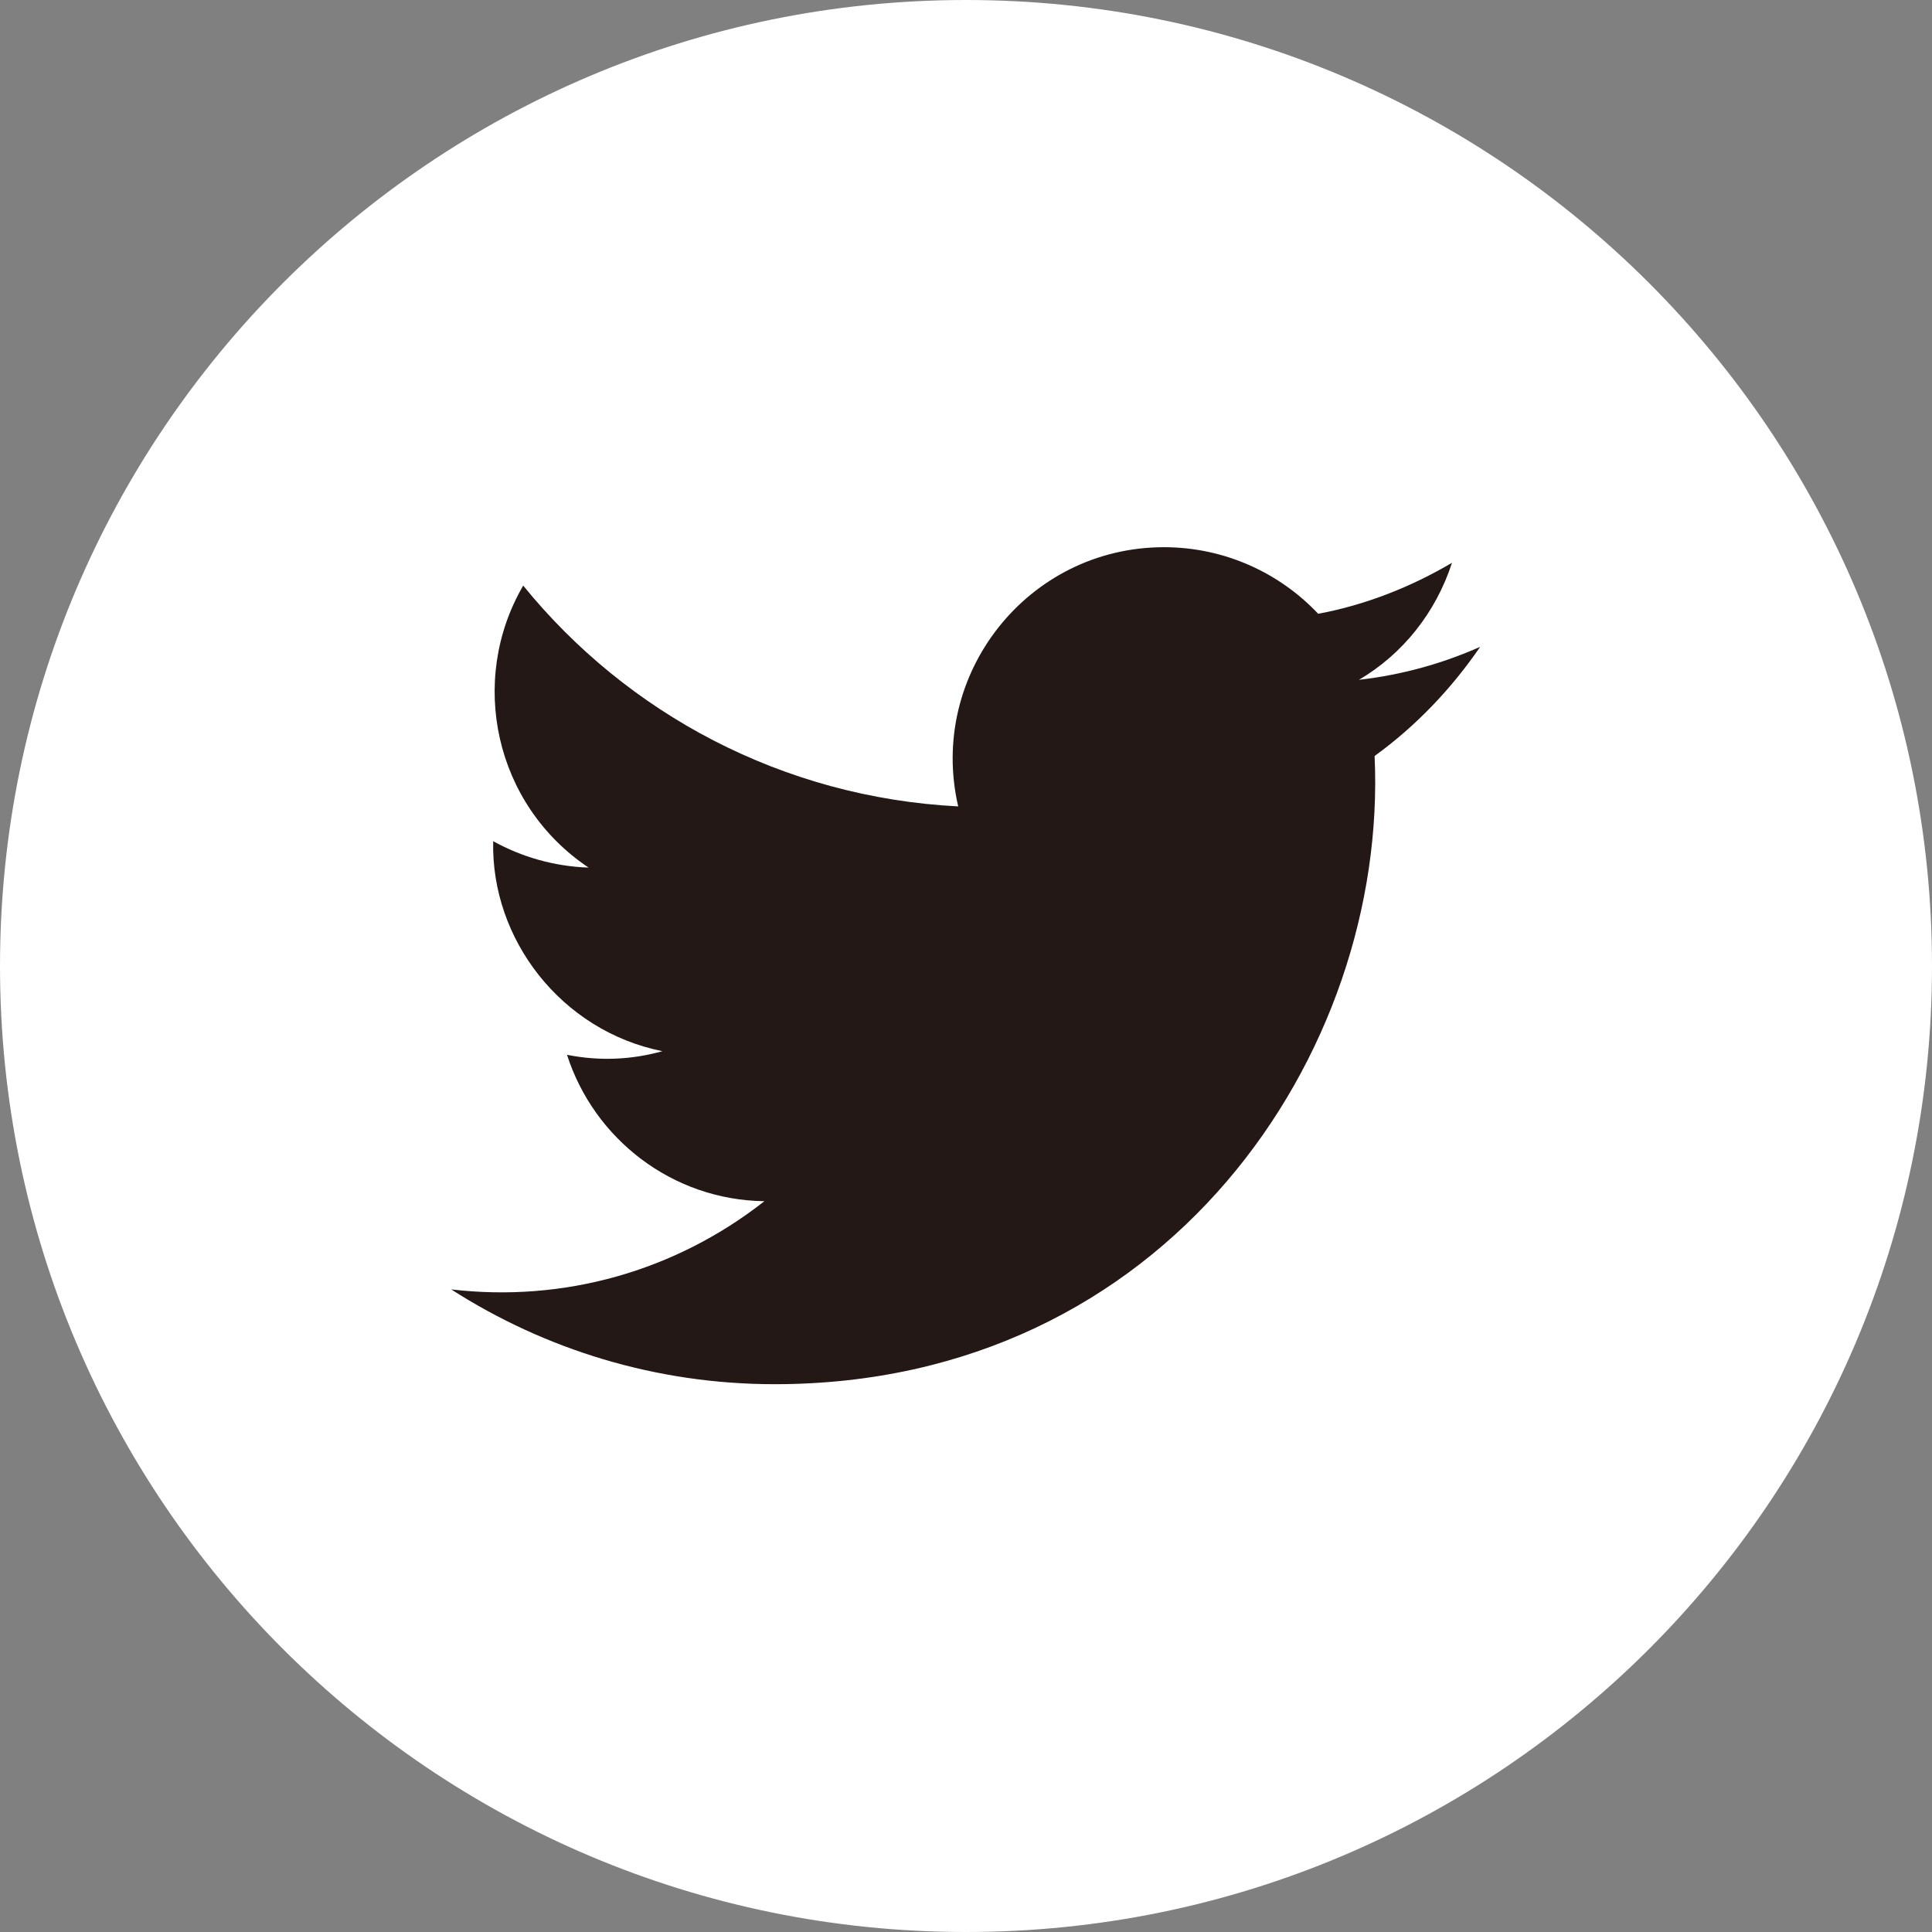
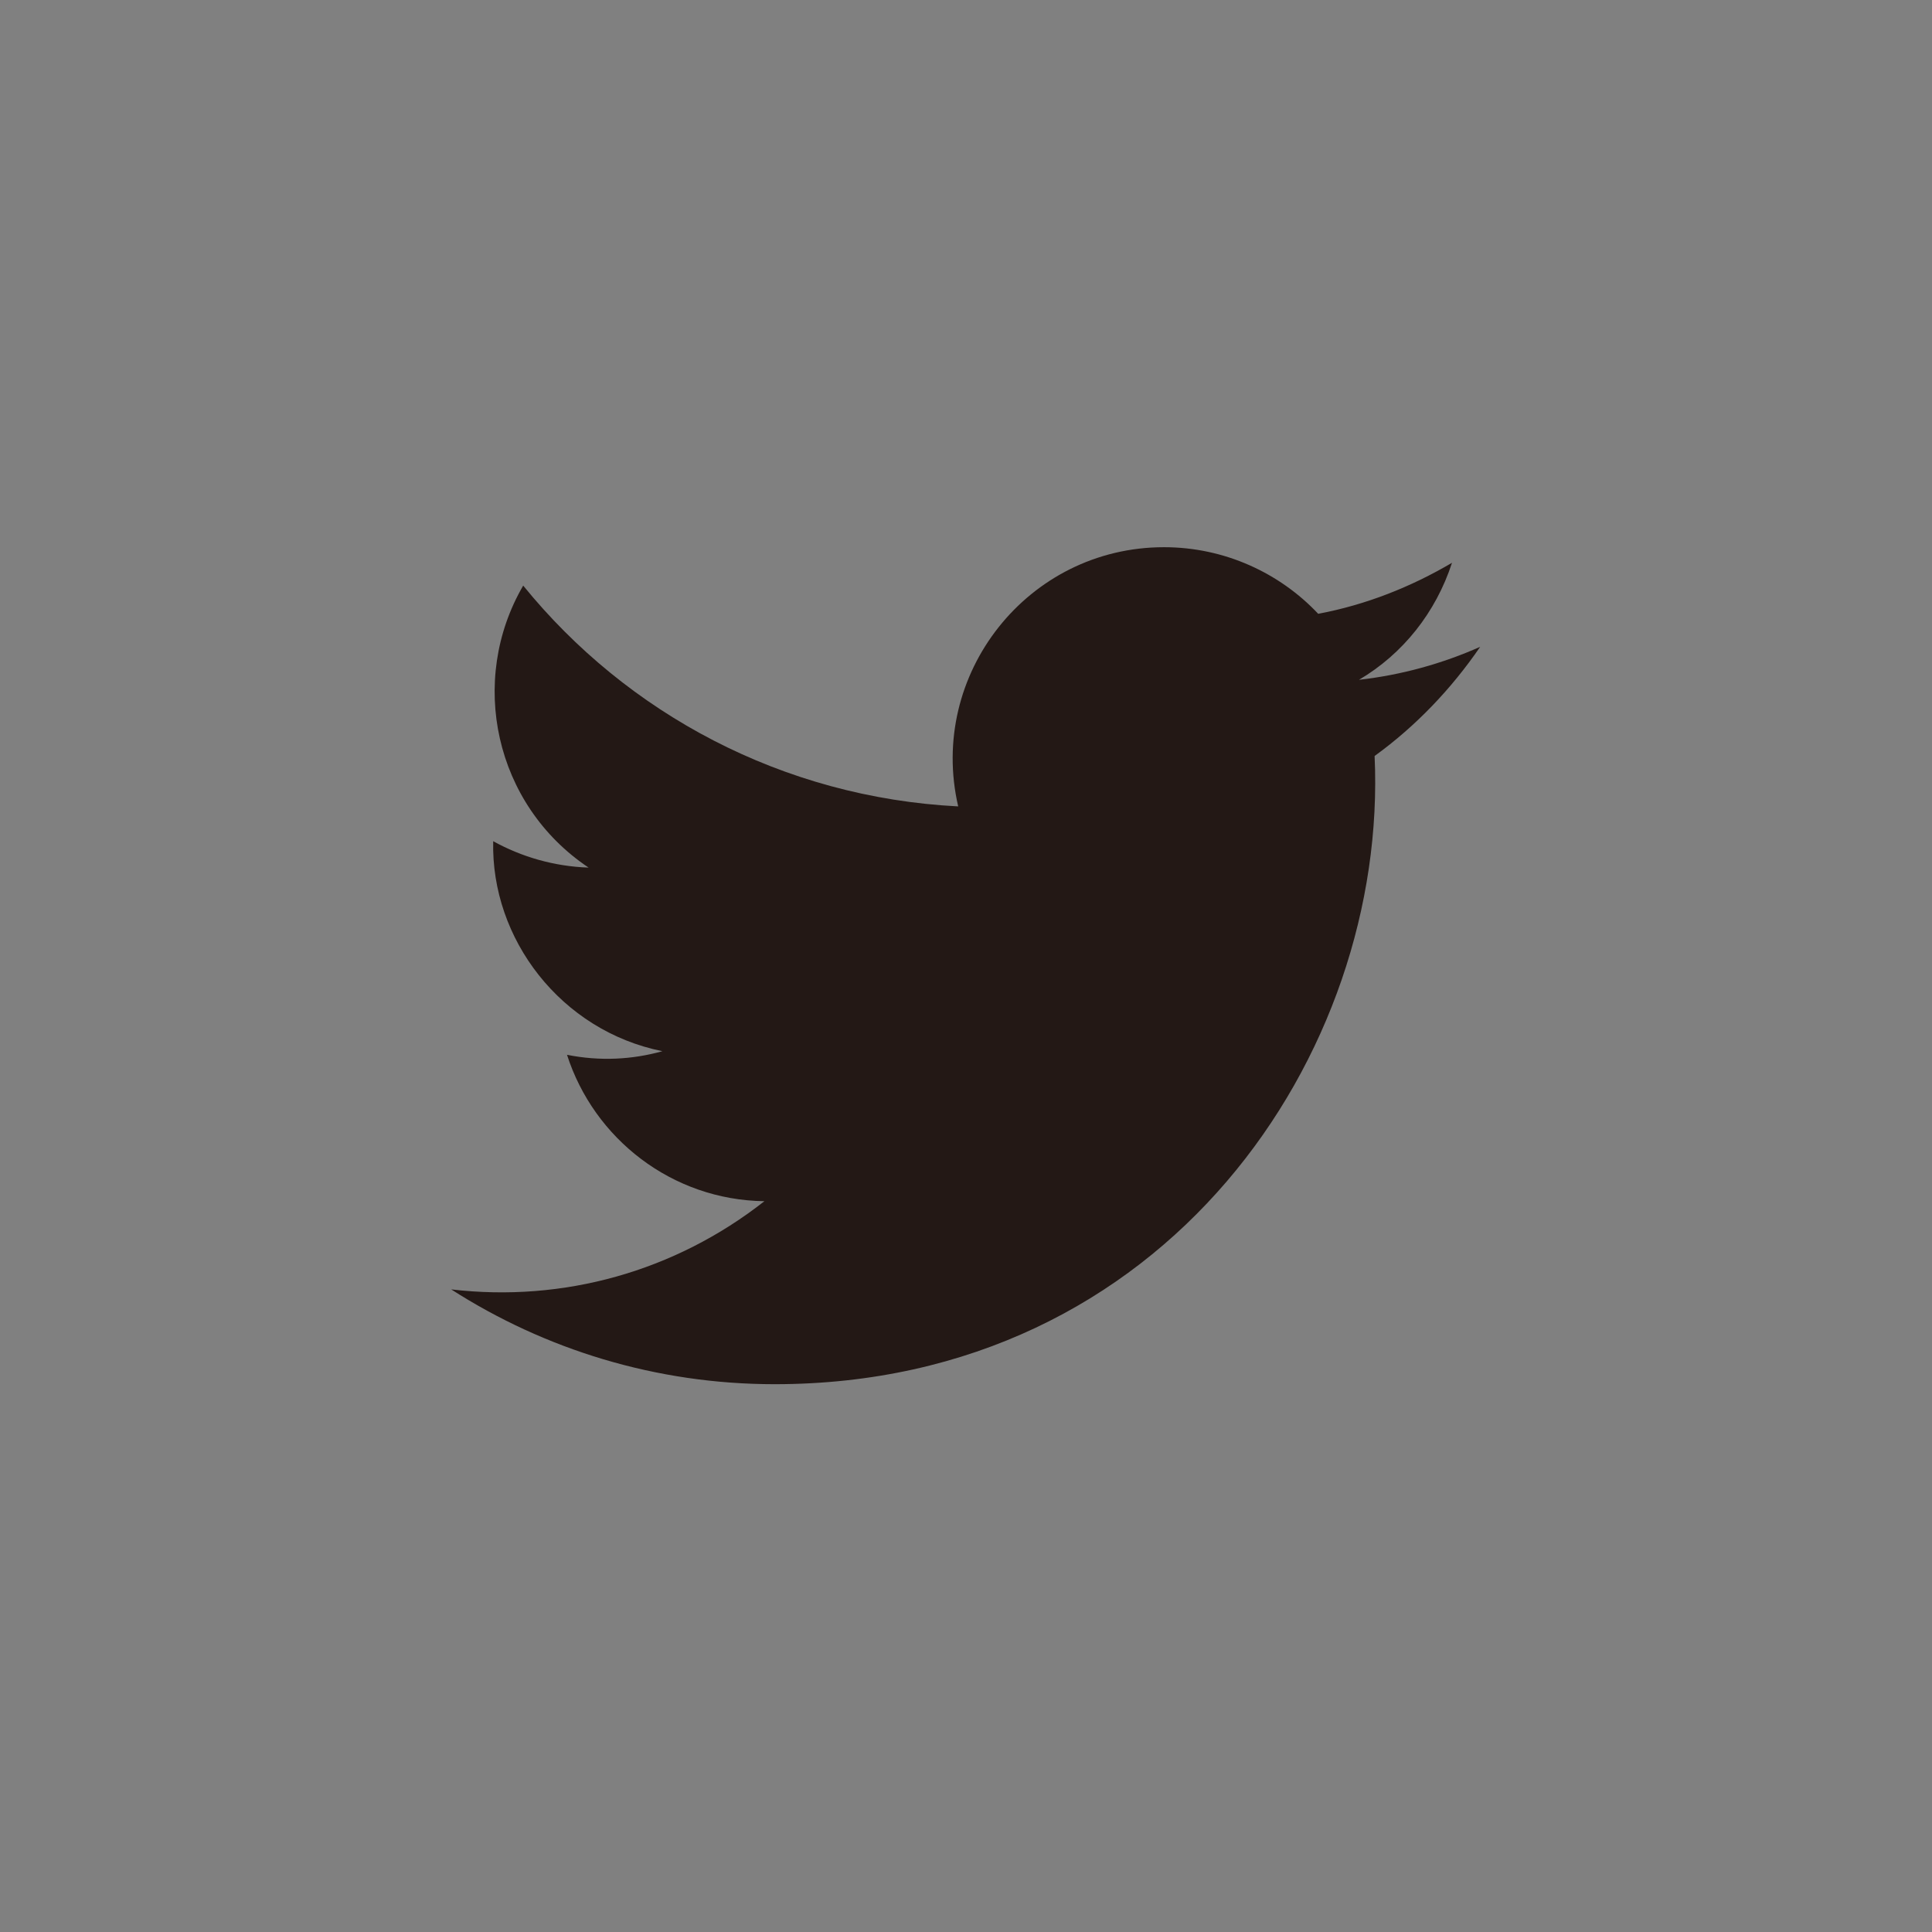
<svg xmlns="http://www.w3.org/2000/svg" version="1.1" id="分離模式" x="0px" y="0px" viewBox="0 0 32.2 32.2" style="enable-background:new 0 0 32.2 32.2;" xml:space="preserve">
  <rect x="0" y="0" width="32.2" height="32.2" fill="#808080" stroke="none" />
  <style type="text/css">
	.st0{fill:#FFFFFF;}
	.st1{fill:#231815;}
</style>
  <g id="XMLID_00000177481082231420529420000002096275365469218484_">
-     <path id="XMLID_00000026128475598863922360000004145784254805651350_" class="st0" d="M16.1,32.2L16.1,32.2   C7.21,32.2,0,24.99,0,16.1l0,0C0,7.21,7.21,0,16.1,0l0,0c8.89,0,16.1,7.21,16.1,16.1l0,0C32.2,24.99,24.99,32.2,16.1,32.2z" />
    <path id="XMLID_00000075144186639884916460000002128393084800863901_" class="st1" d="M7.52,21.49c1.56,1,3.41,1.58,5.39,1.58   c6.53,0,10.23-5.52,10-10.47c0.69-0.5,1.28-1.12,1.76-1.82c-0.63,0.28-1.31,0.47-2.02,0.55c0.73-0.43,1.28-1.12,1.55-1.95   c-0.68,0.4-1.43,0.7-2.23,0.85c-0.64-0.68-1.56-1.11-2.57-1.11c-2.27,0-3.94,2.12-3.43,4.32c-2.93-0.15-5.52-1.55-7.25-3.68   c-0.92,1.58-0.48,3.65,1.09,4.7c-0.58-0.02-1.12-0.18-1.59-0.44c-0.04,1.63,1.13,3.16,2.82,3.5c-0.5,0.14-1.04,0.17-1.59,0.06   c0.45,1.4,1.75,2.42,3.29,2.44C11.25,21.19,9.39,21.71,7.52,21.49z" />
  </g>
</svg>